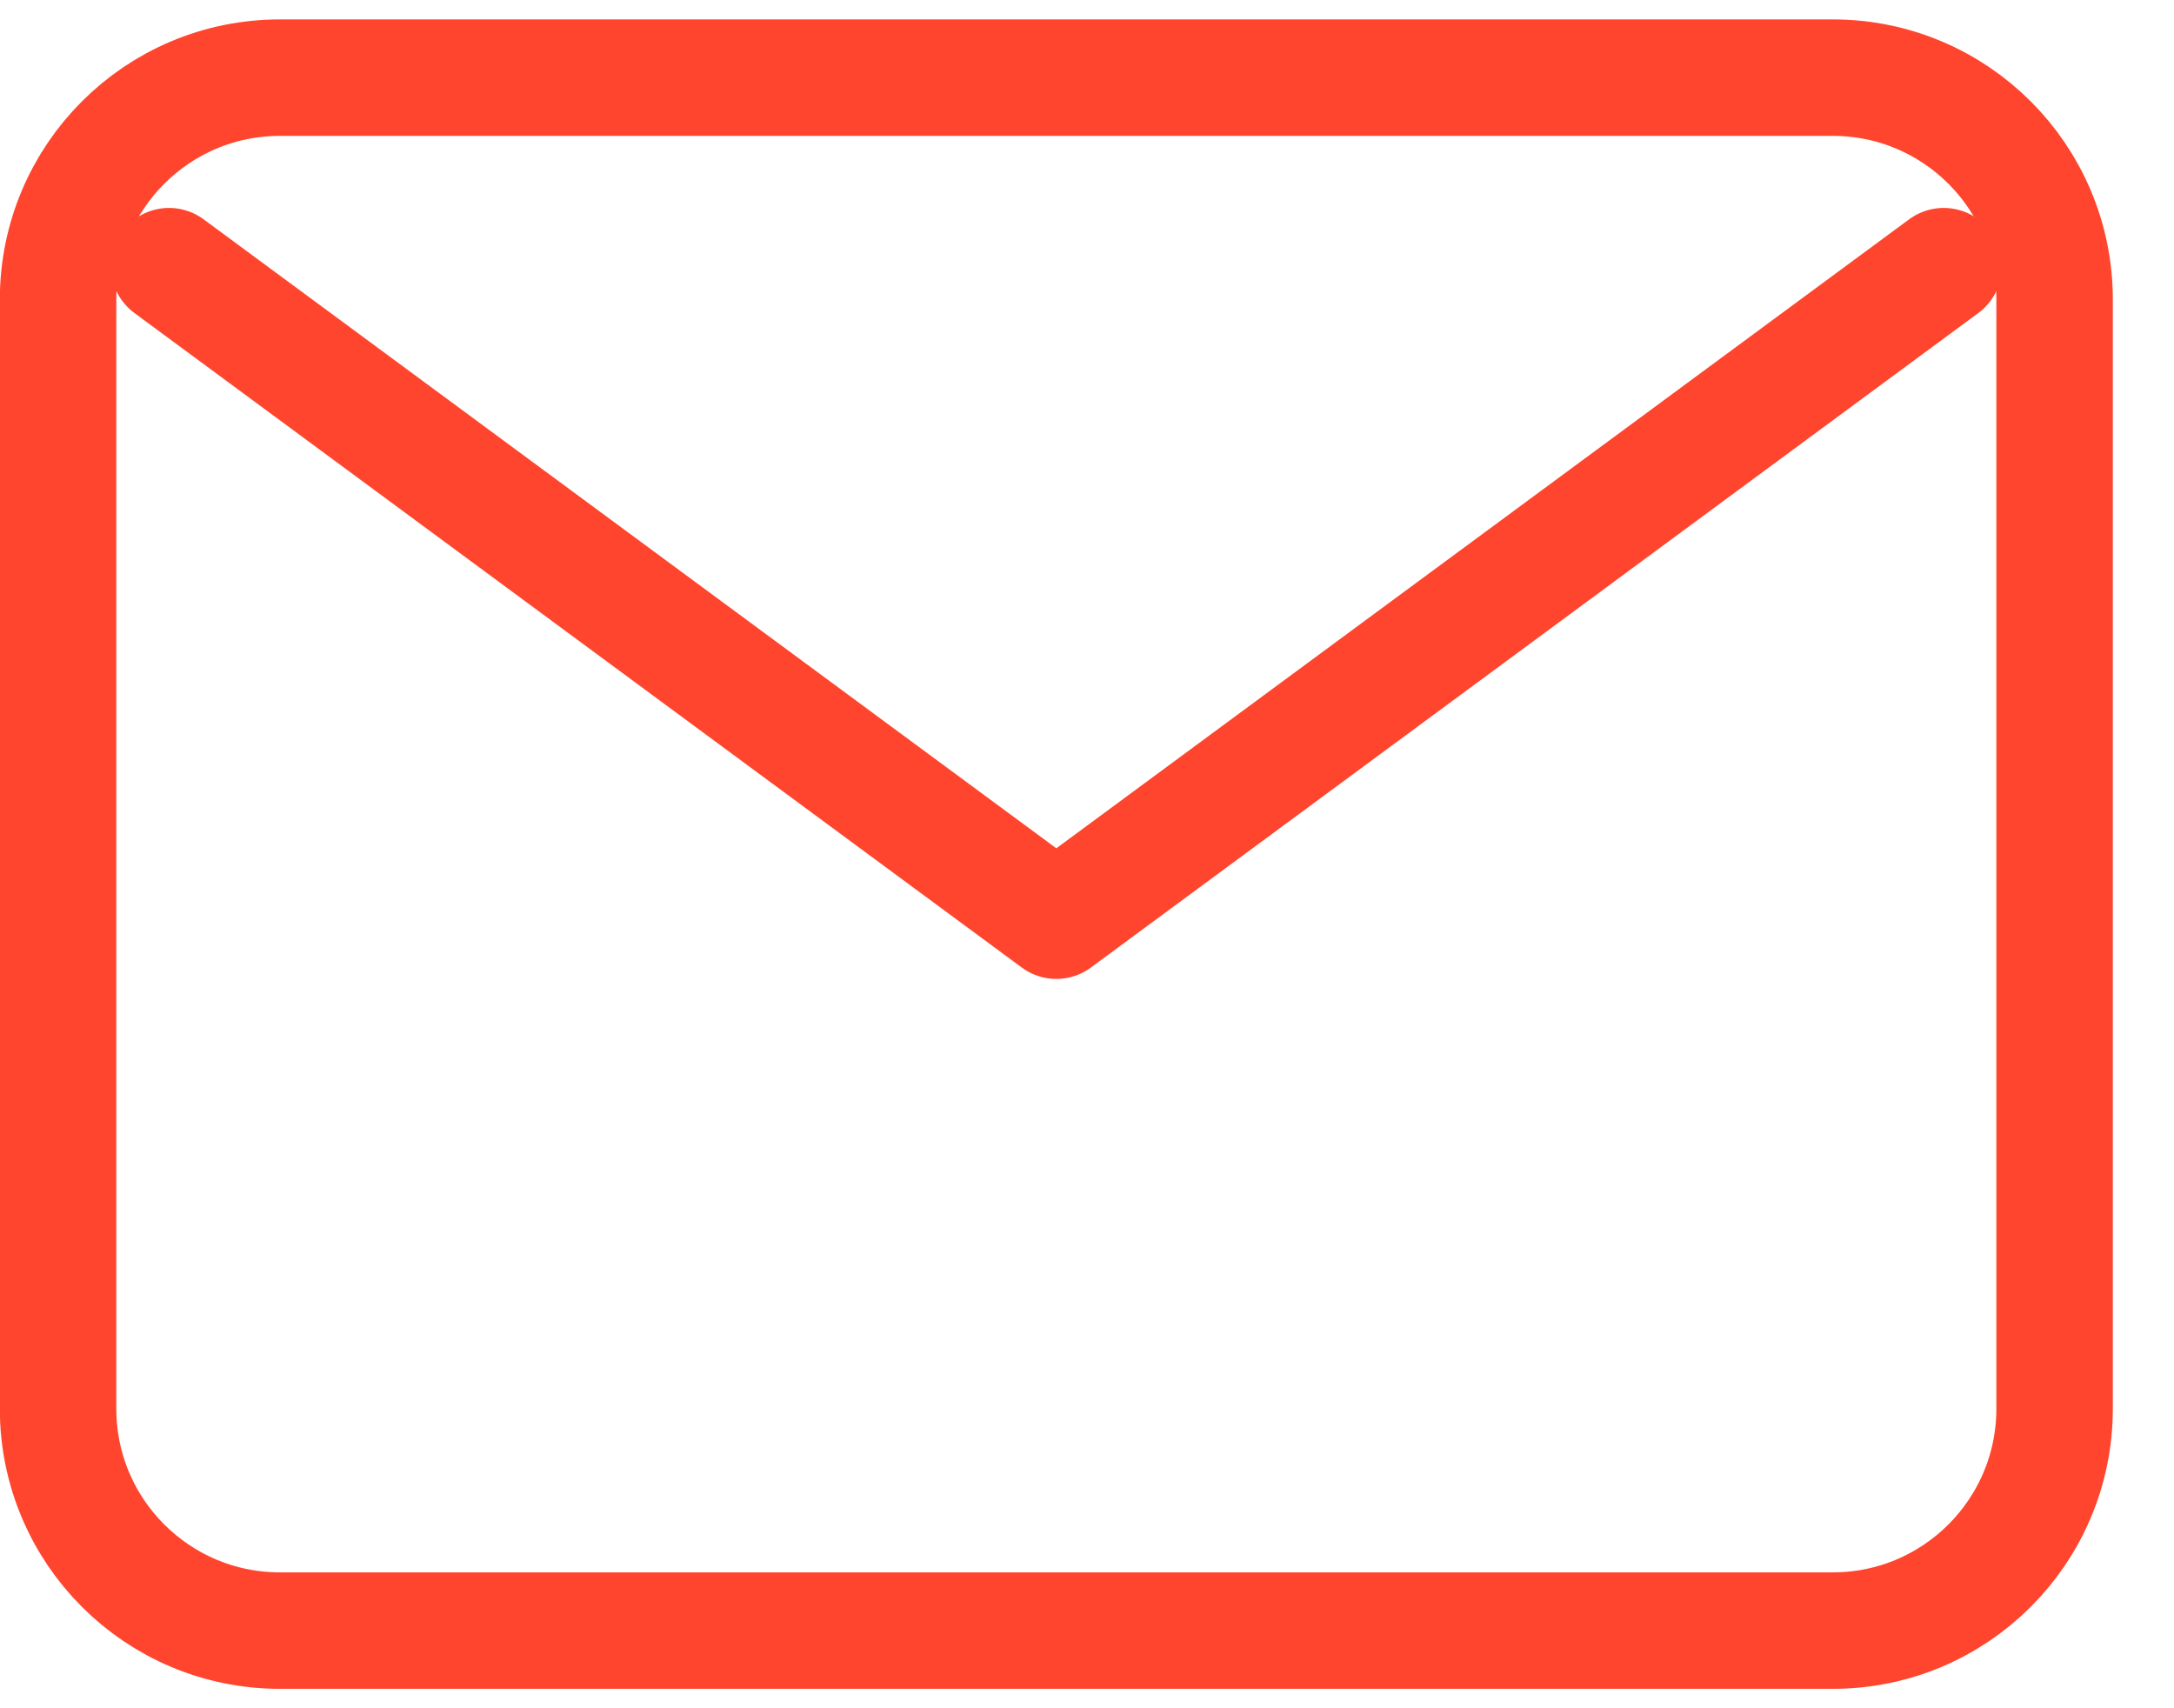
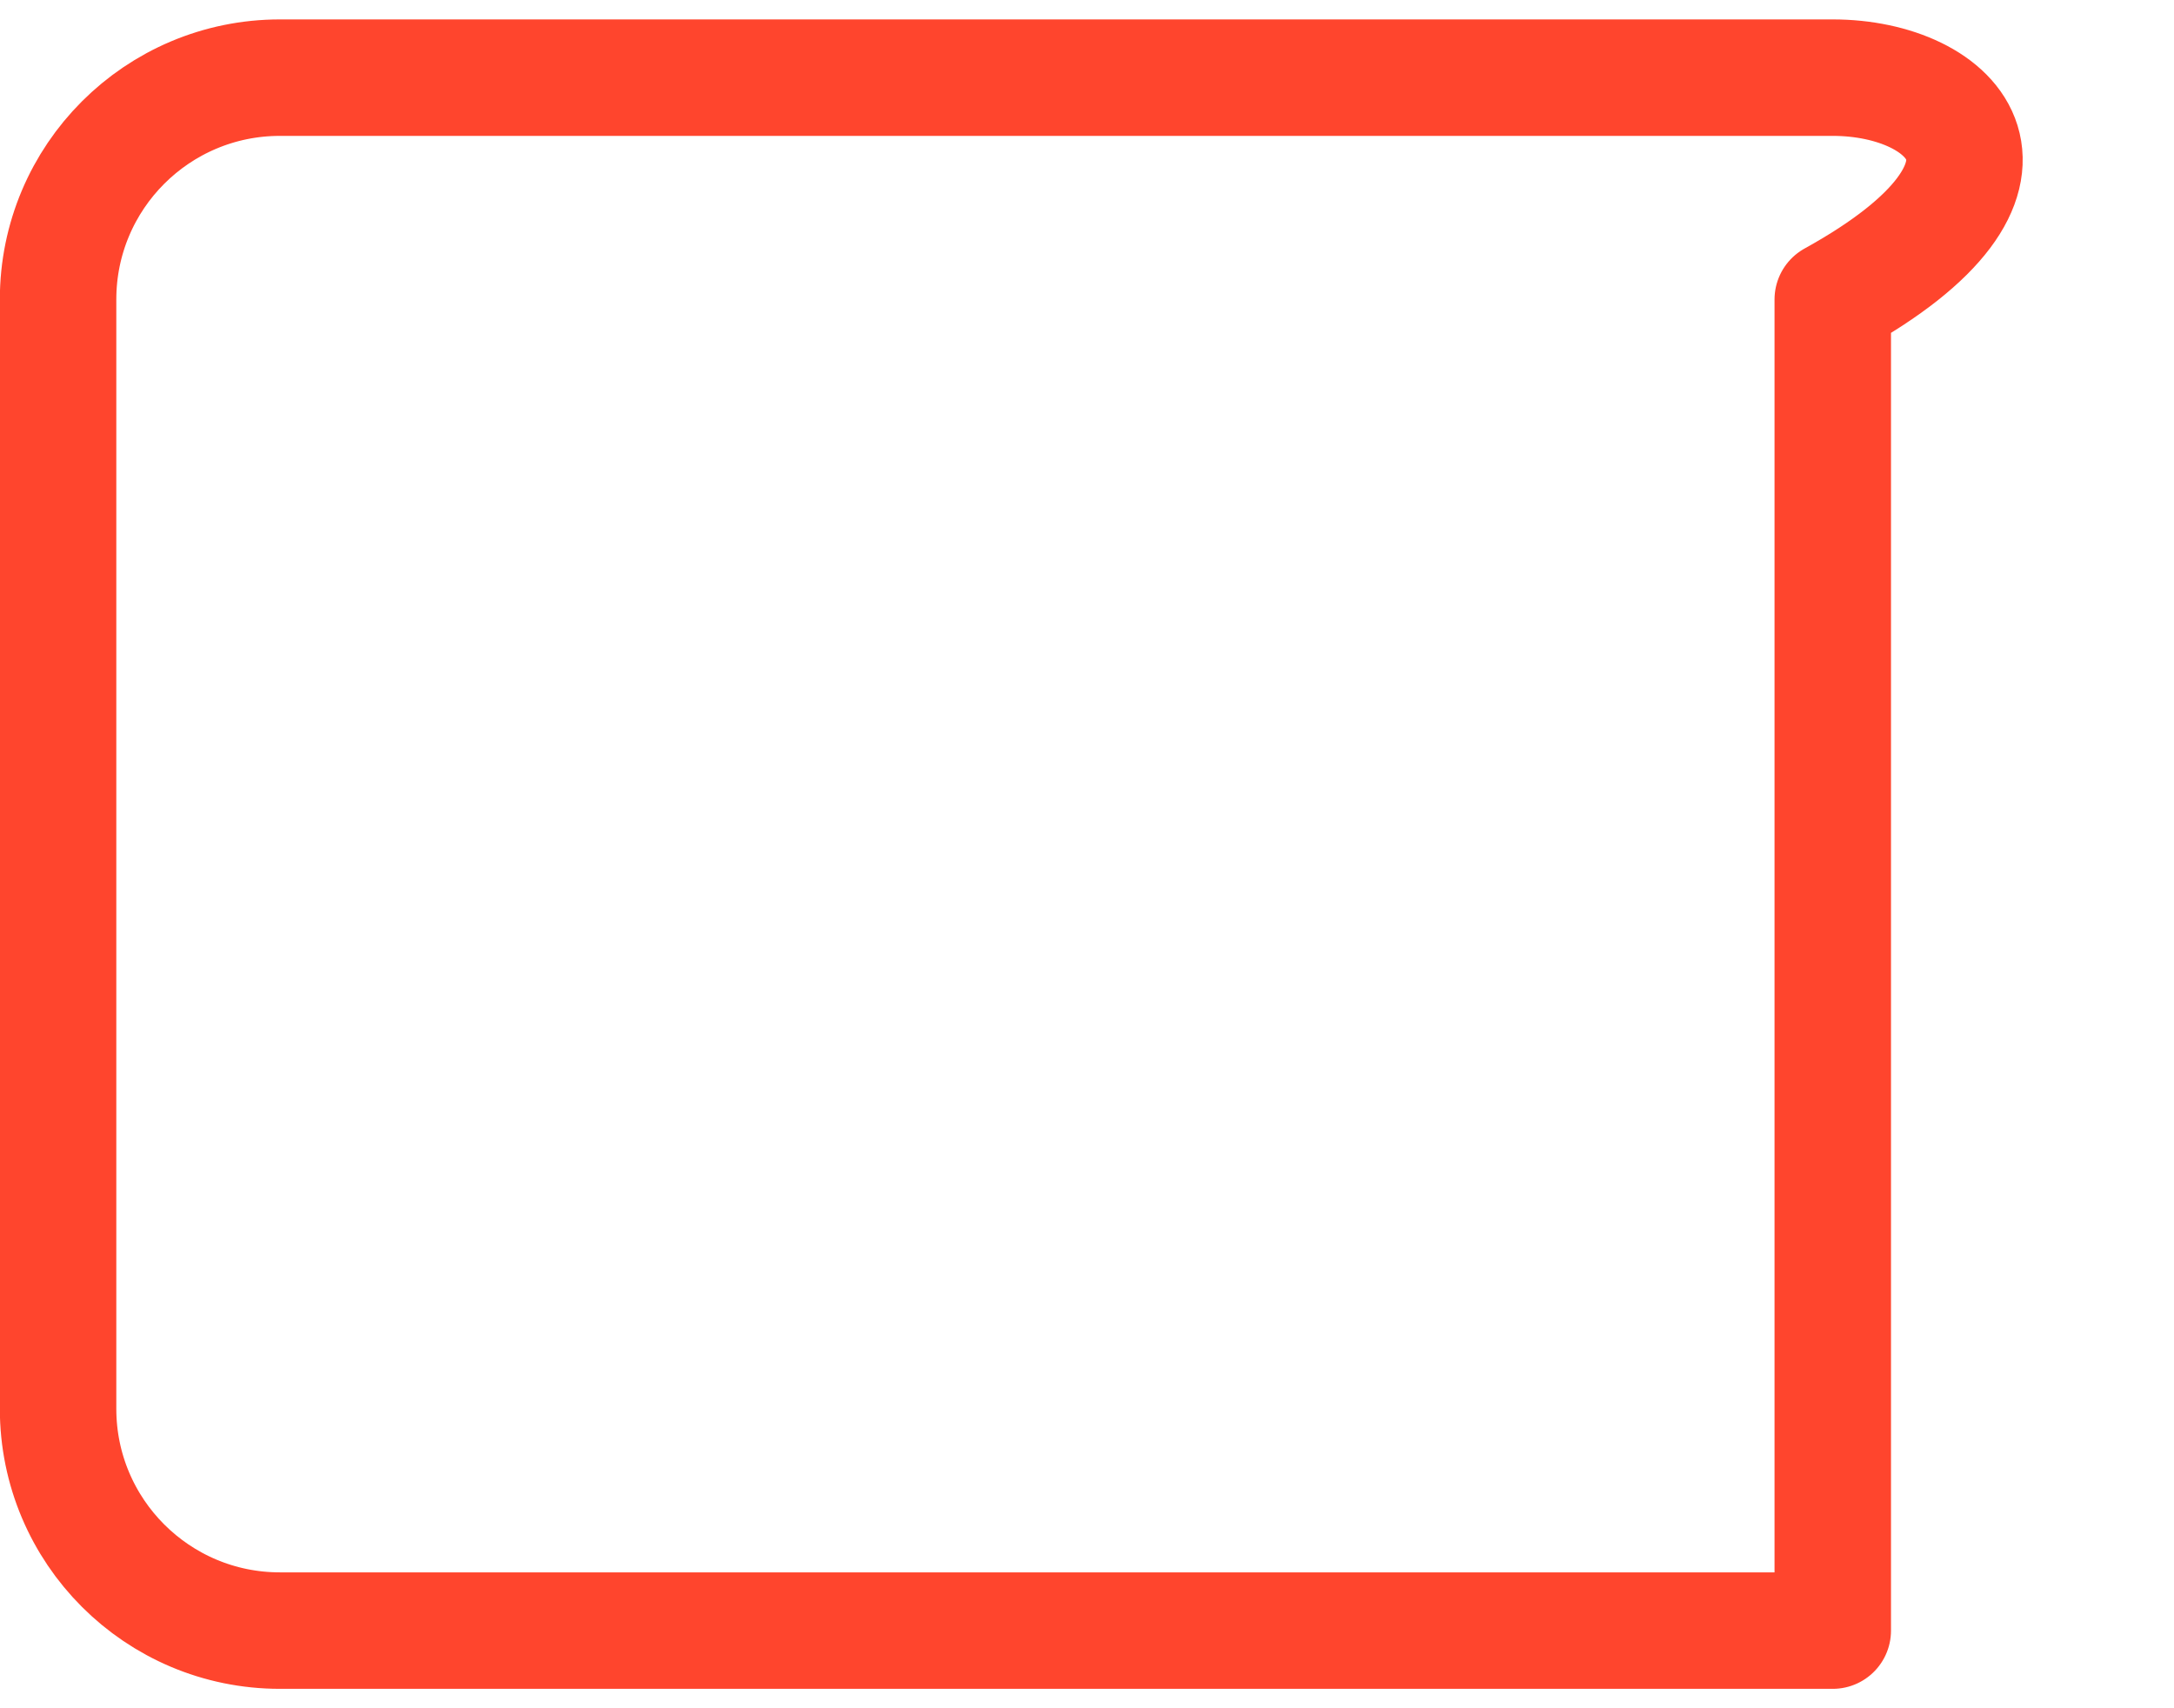
<svg xmlns="http://www.w3.org/2000/svg" fill="none" viewBox="0 0 28 22" height="22" width="28">
-   <path stroke-linejoin="round" stroke-linecap="round" stroke-width="1.5" stroke="#FF452D" d="M2.177 3.428L13.605 11.857L25.034 3.428" />
-   <path stroke-linejoin="round" stroke-linecap="round" stroke-width="1.5" stroke="#FF452D" d="M23.605 1H3.605C2.027 1 0.748 2.279 0.748 3.857V18.143C0.748 19.721 2.027 21 3.605 21H23.605C25.183 21 26.462 19.721 26.462 18.143V3.857C26.462 2.279 25.183 1 23.605 1Z" />
+   <path stroke-linejoin="round" stroke-linecap="round" stroke-width="1.5" stroke="#FF452D" d="M23.605 1H3.605C2.027 1 0.748 2.279 0.748 3.857V18.143C0.748 19.721 2.027 21 3.605 21H23.605V3.857C26.462 2.279 25.183 1 23.605 1Z" />
</svg>